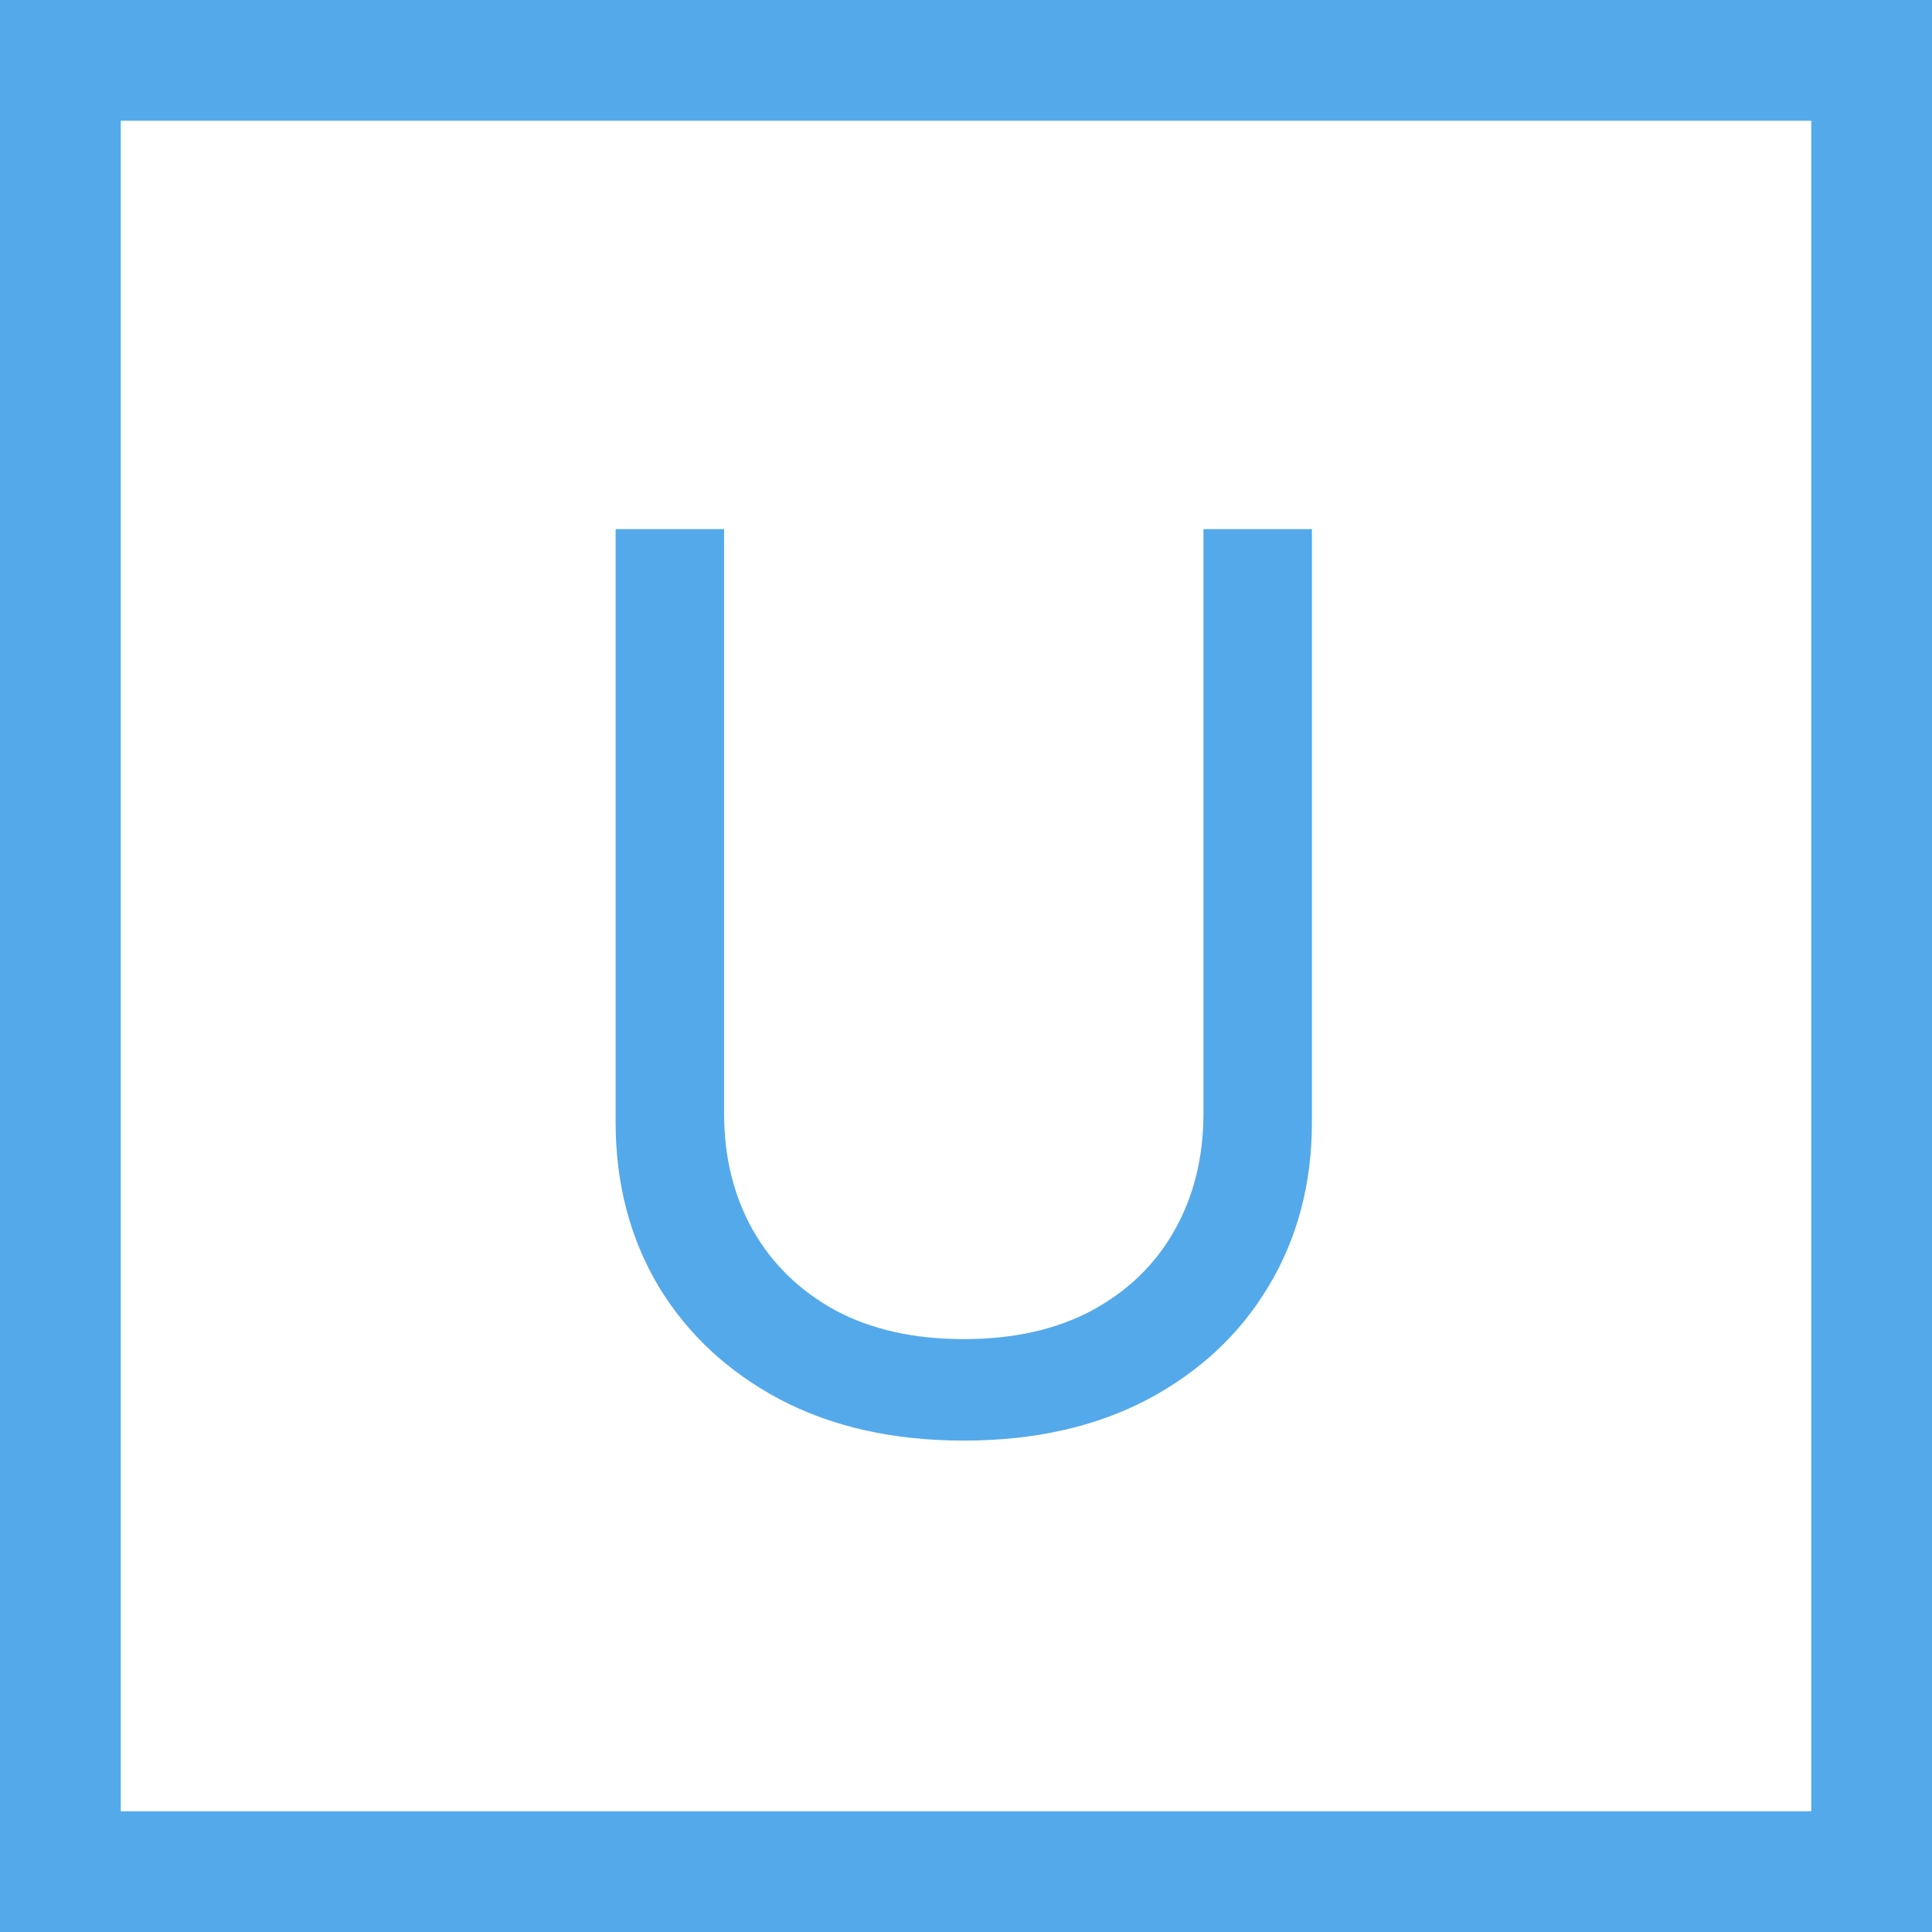
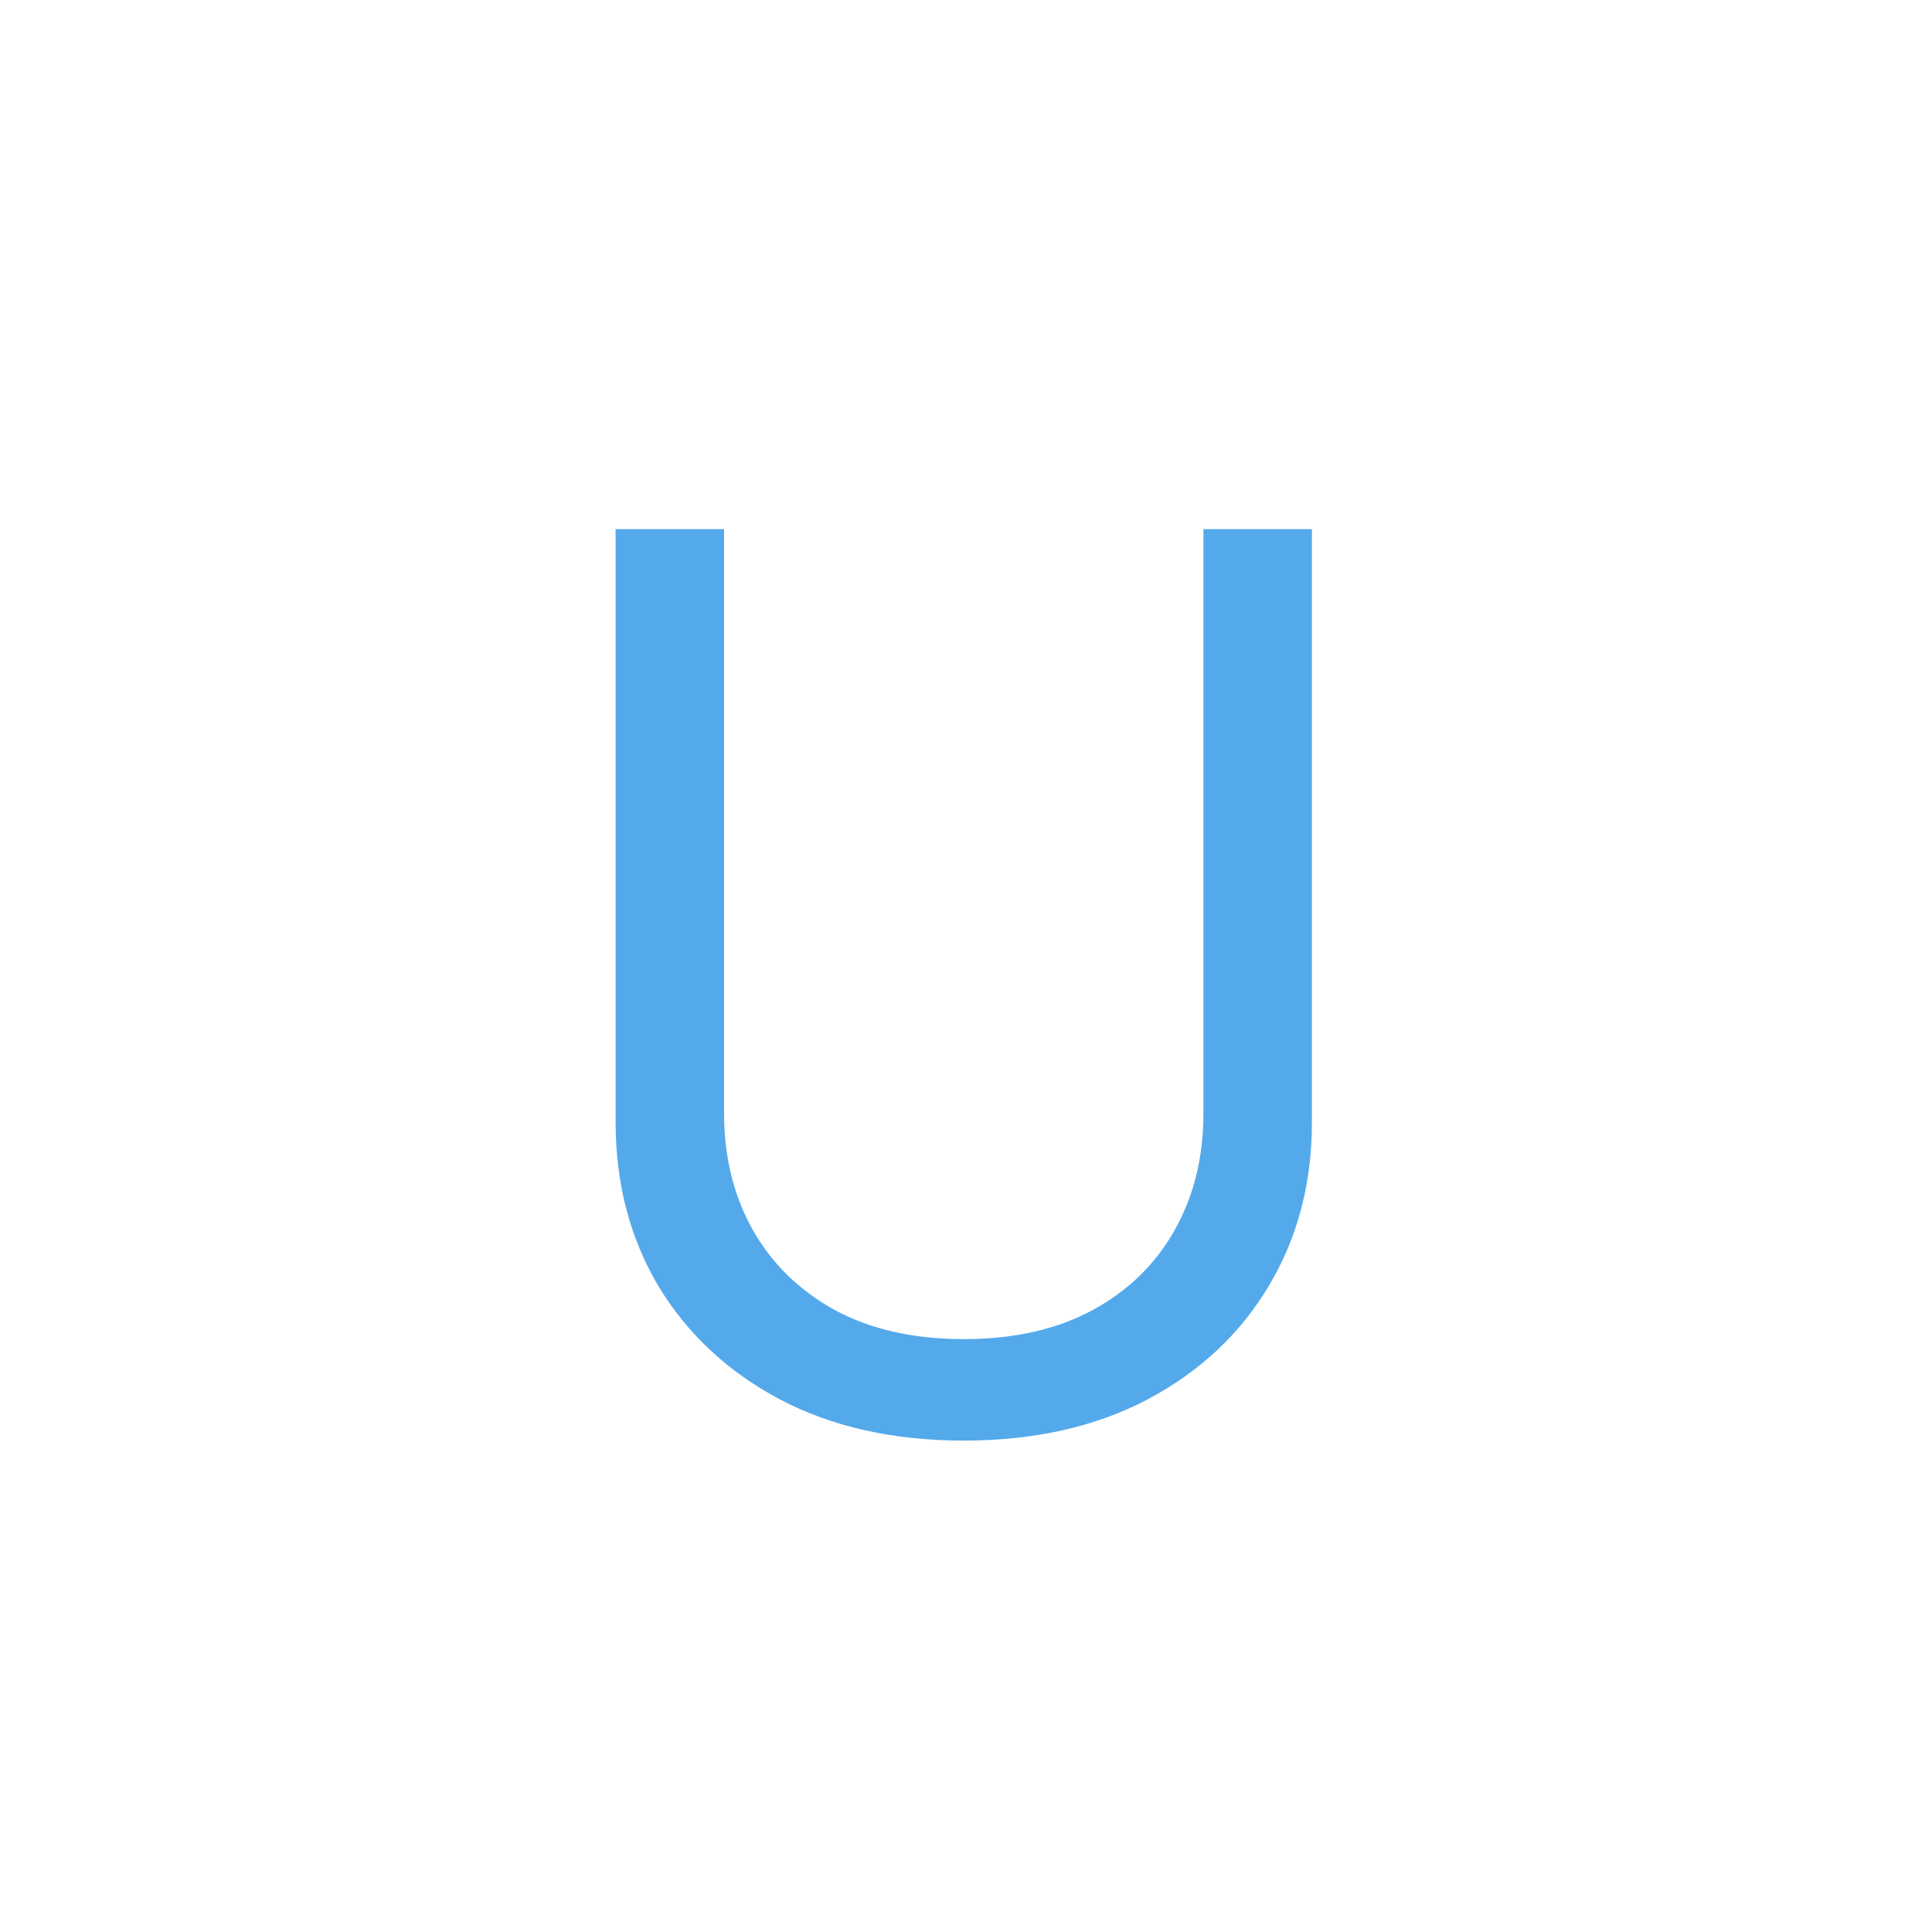
<svg xmlns="http://www.w3.org/2000/svg" width="80" height="80" viewBox="0 0 80 80" fill="none">
-   <rect x="2.5" y="2.5" width="75" height="75" stroke="#54a9eb" stroke-width="5" />
  <path d="M49.832 21.909H54.324V46.467C54.324 49.003 53.726 51.267 52.531 53.259C51.348 55.239 49.675 56.803 47.514 57.95C45.353 59.084 42.818 59.652 39.908 59.652C36.998 59.652 34.462 59.084 32.301 57.95C30.14 56.803 28.462 55.239 27.266 53.259C26.083 51.267 25.491 49.003 25.491 46.467V21.909H29.983V46.105C29.983 47.916 30.381 49.528 31.178 50.941C31.975 52.341 33.11 53.446 34.583 54.255C36.068 55.052 37.843 55.45 39.908 55.45C41.972 55.45 43.747 55.052 45.232 54.255C46.717 53.446 47.852 52.341 48.637 50.941C49.434 49.528 49.832 47.916 49.832 46.105V21.909Z" fill="#54a9eb" />
</svg>